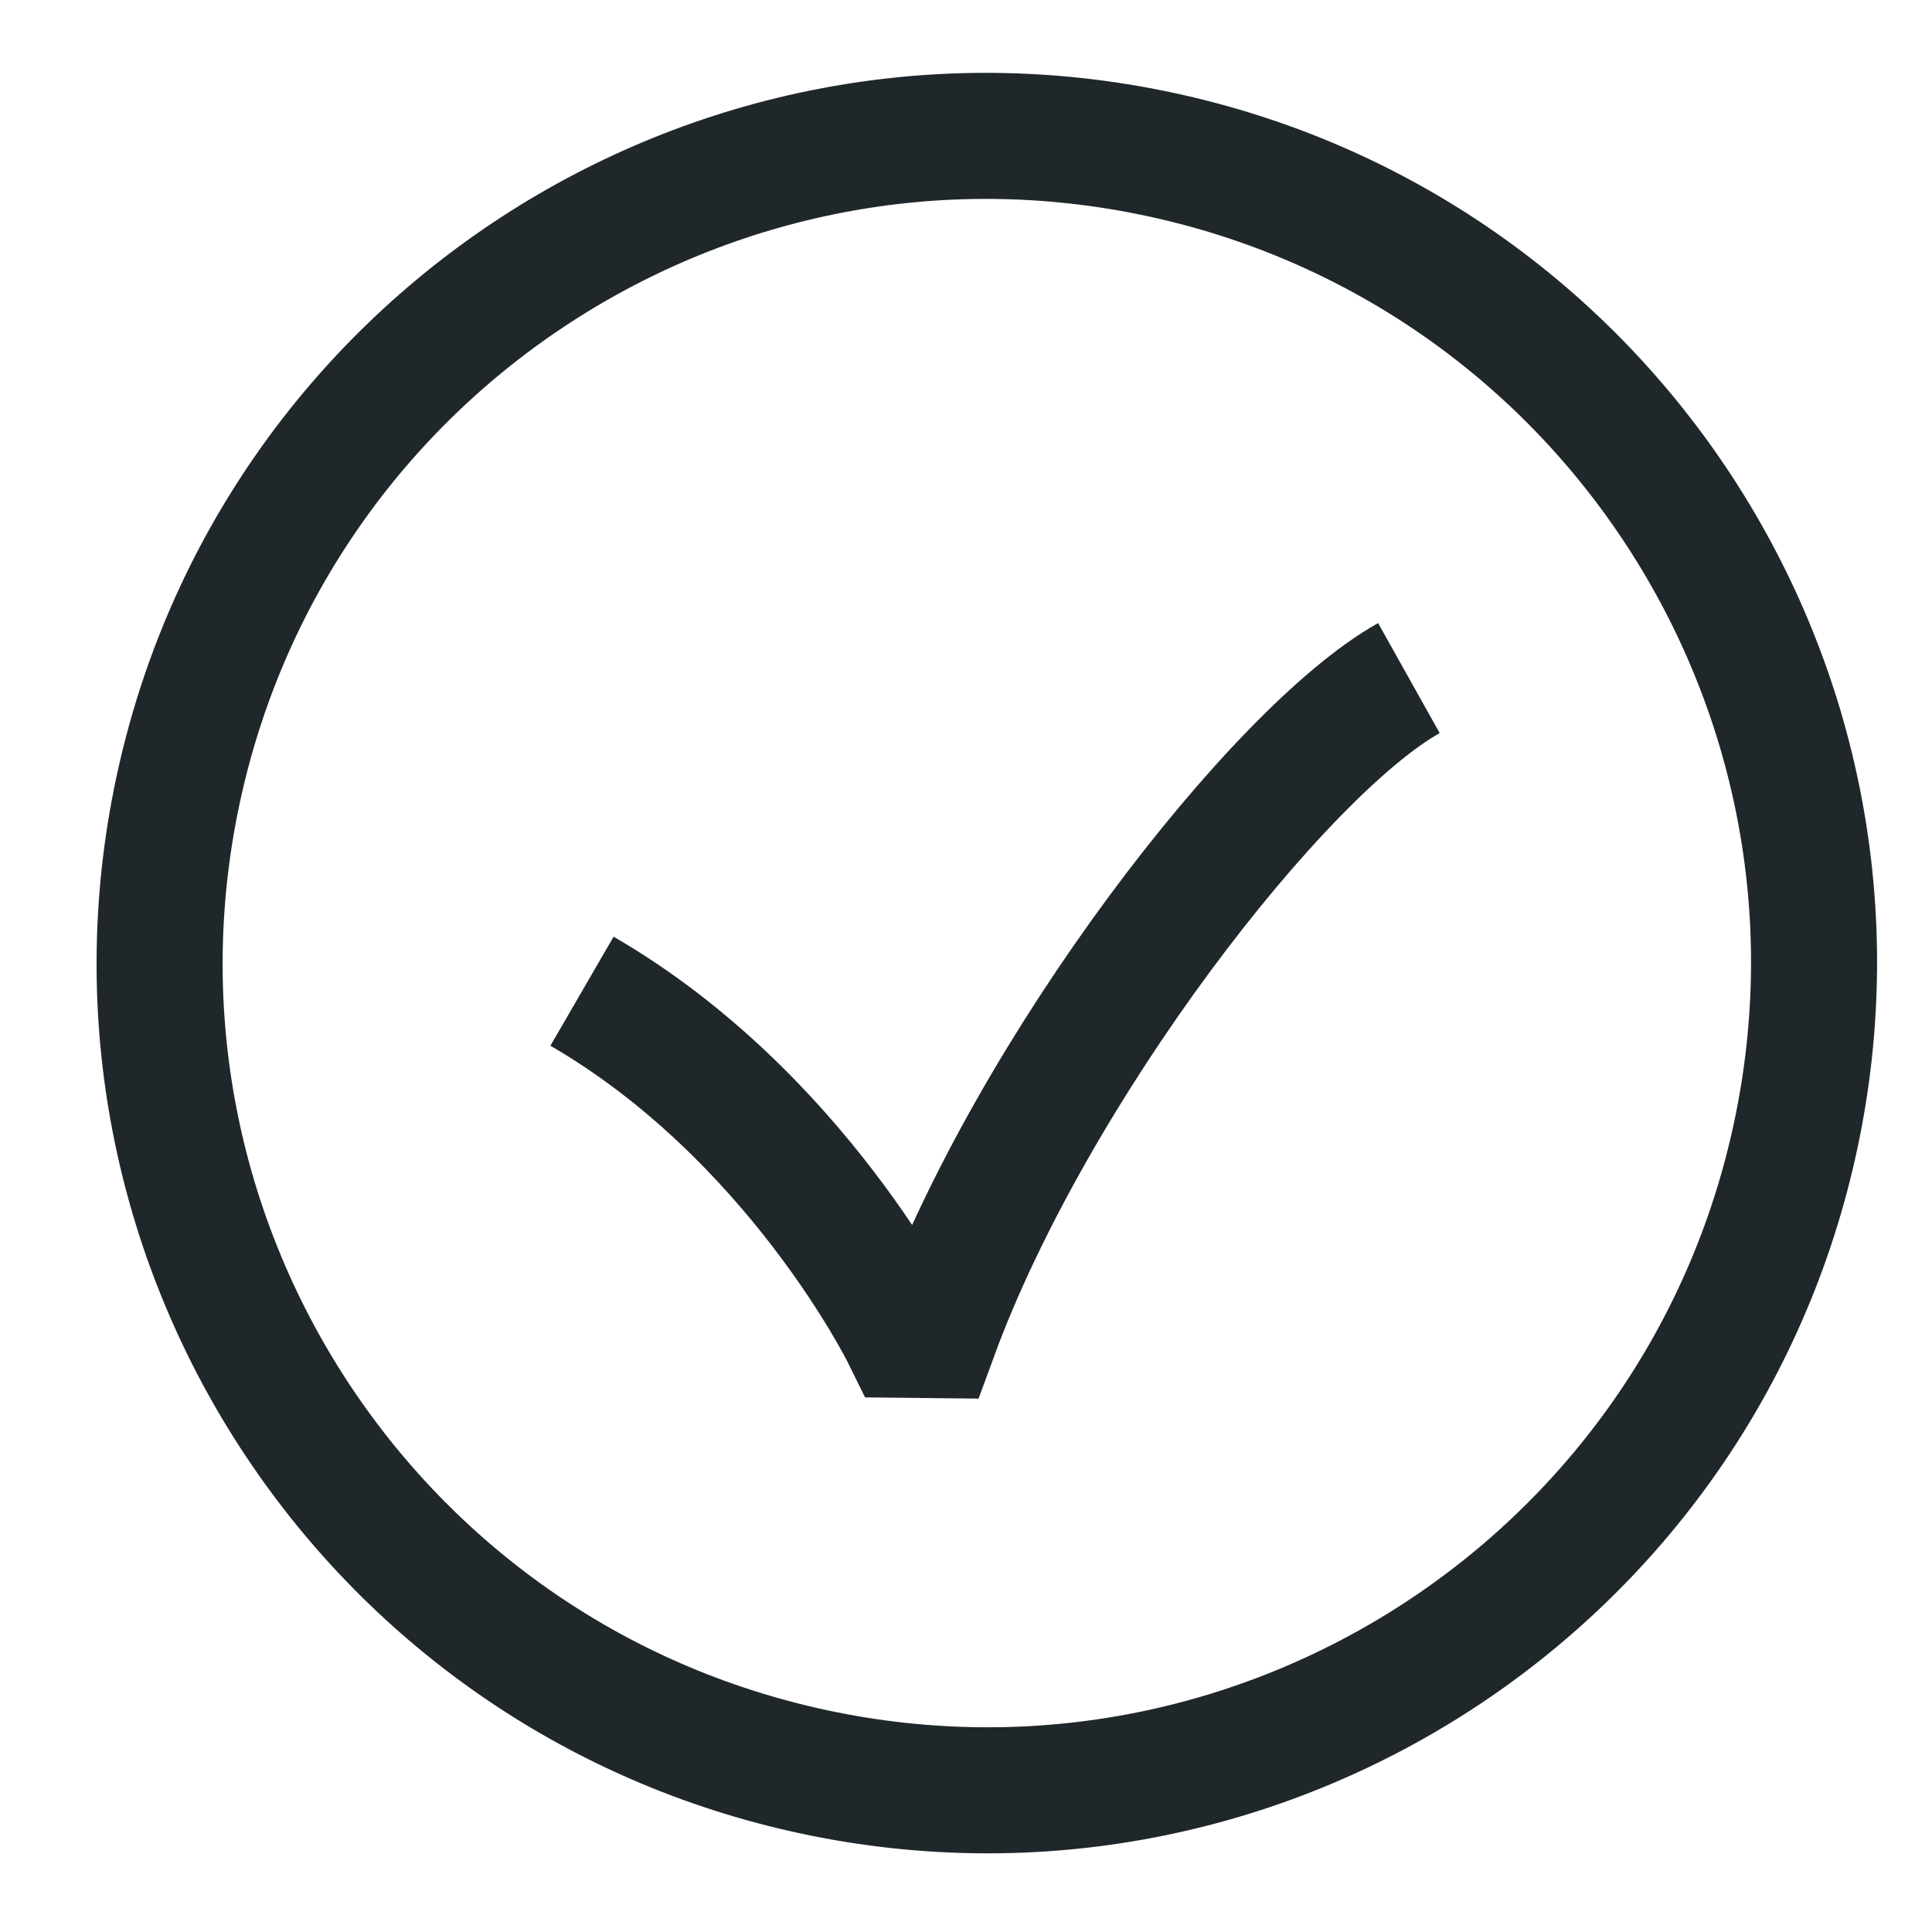
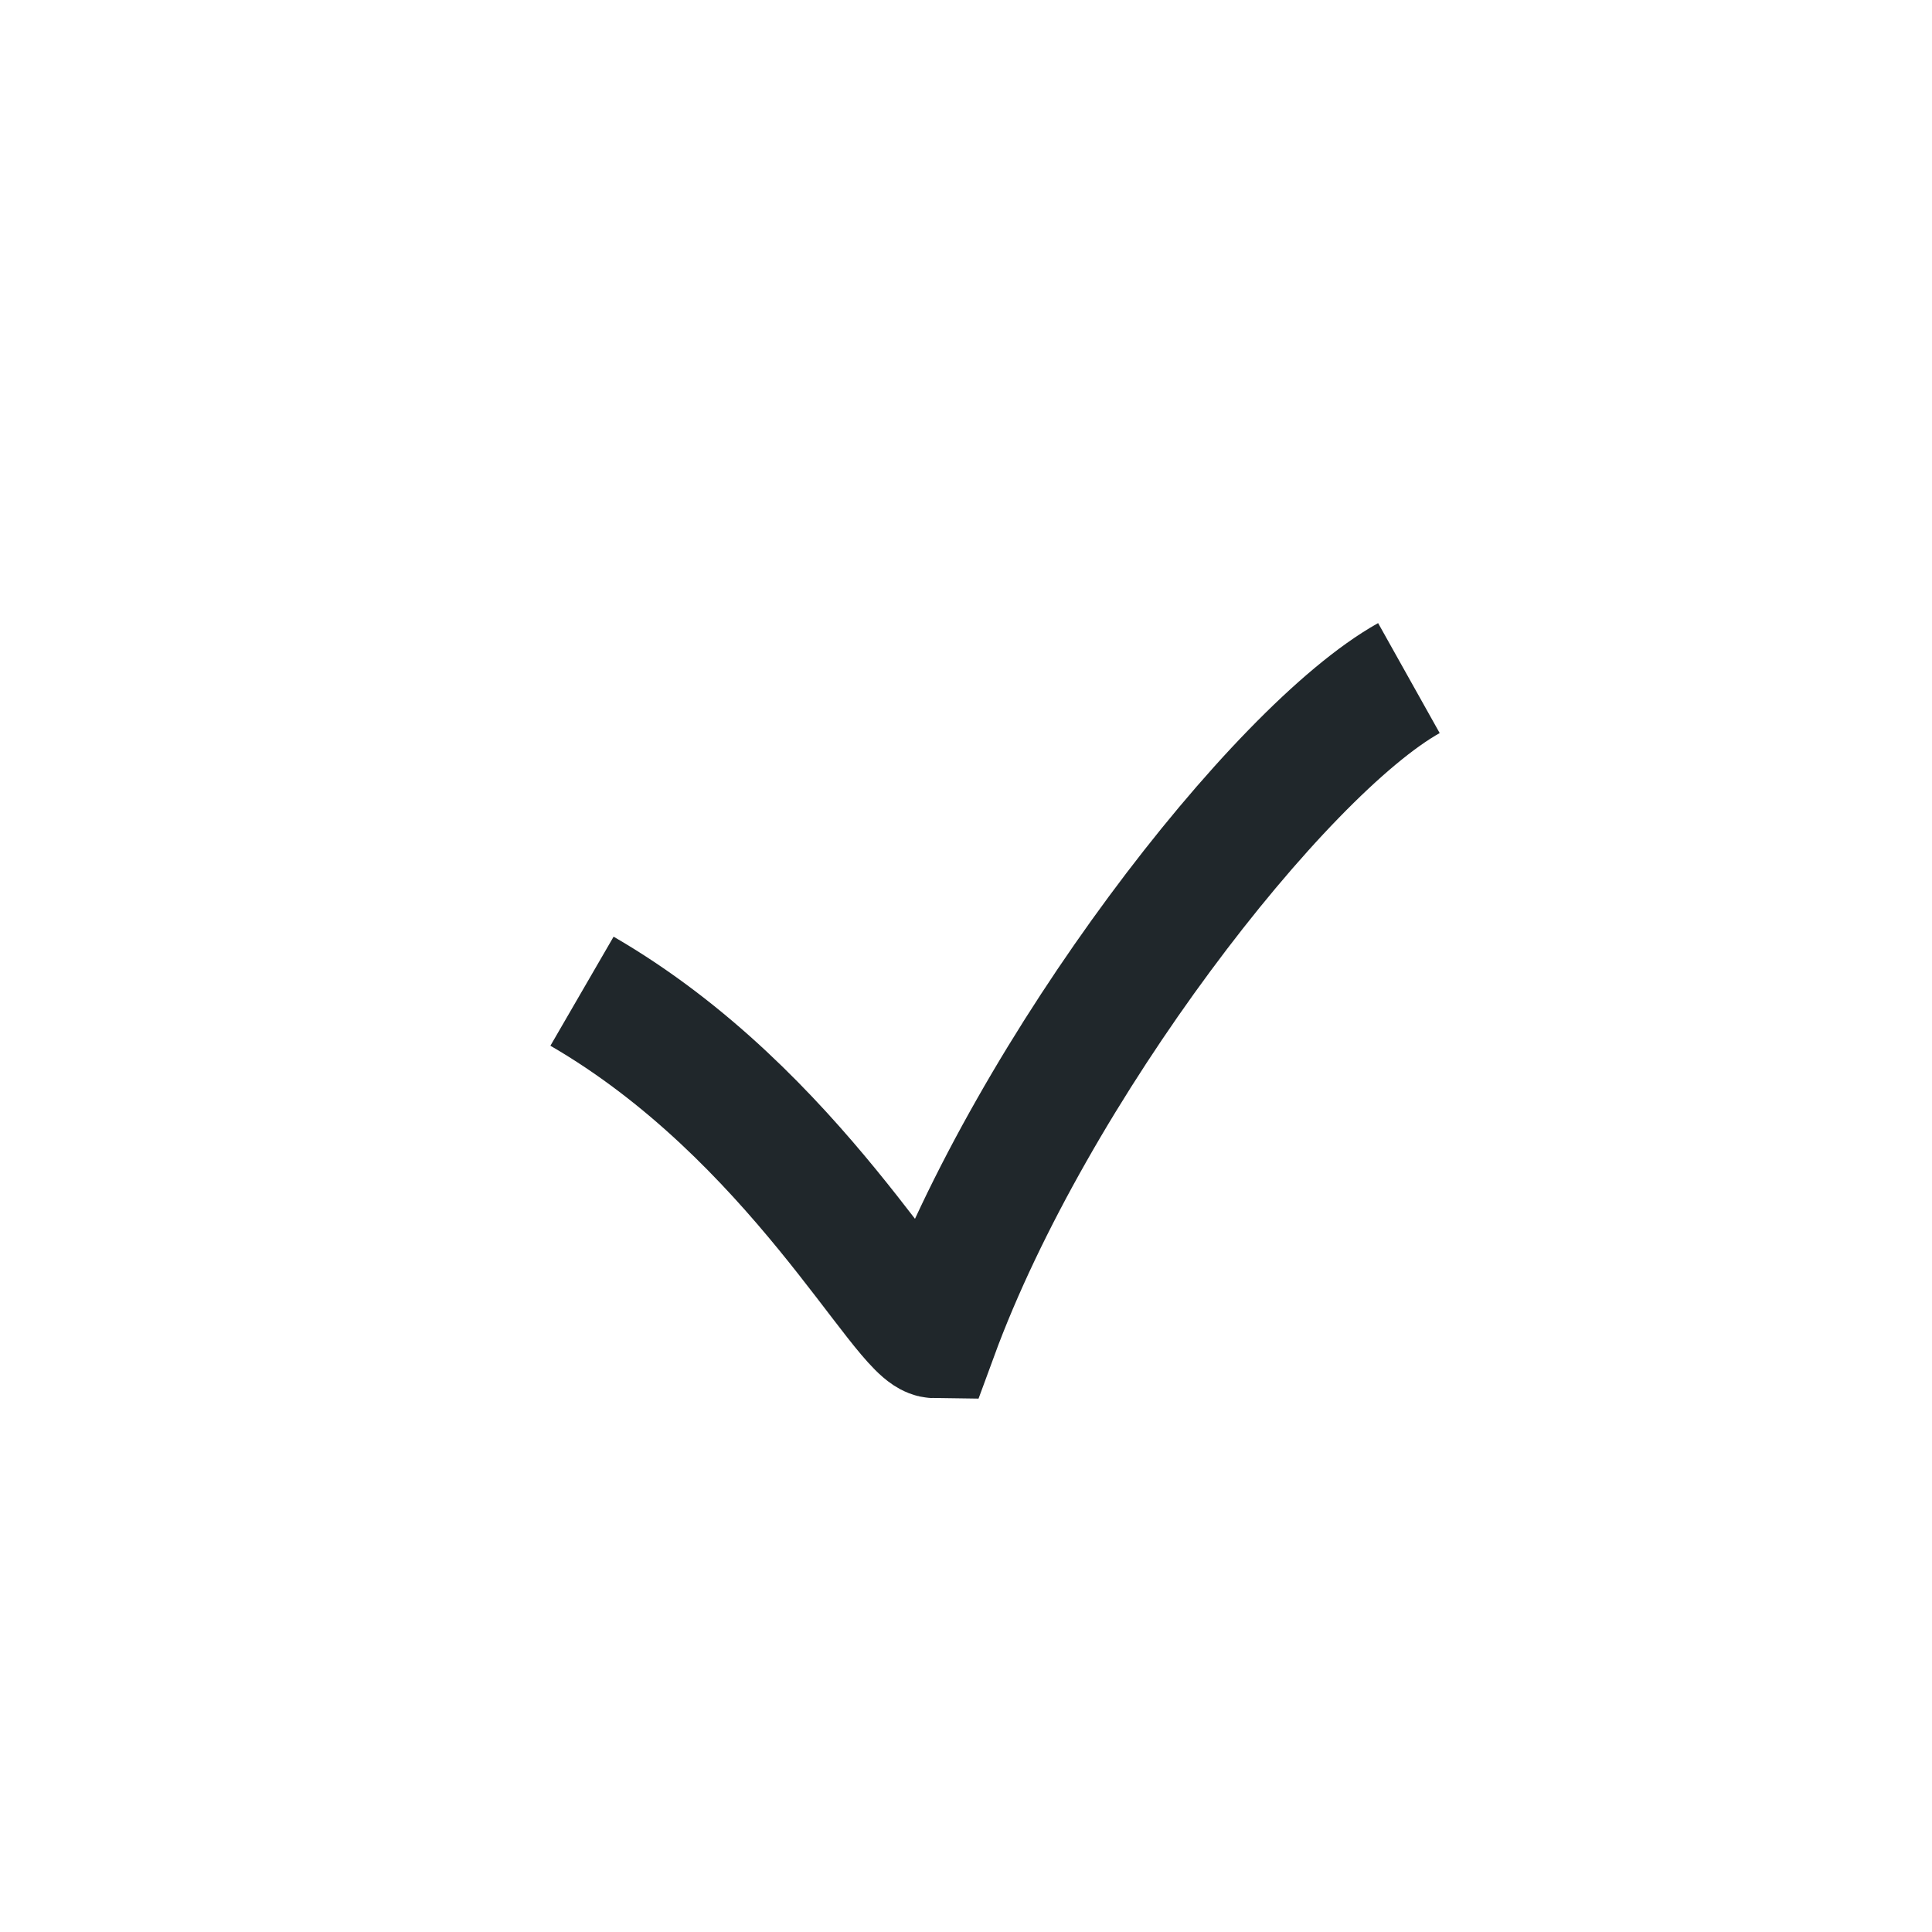
<svg xmlns="http://www.w3.org/2000/svg" width="41" height="41" viewBox="0 0 41 41" fill="none">
-   <path d="M24.591 3.271C15.109 1.255 5.79 7.308 3.774 16.789C1.759 26.271 7.811 35.591 17.293 37.606C26.774 39.622 36.094 33.569 38.11 24.087C40.125 14.606 34.073 5.286 24.591 3.271Z" stroke="#20272B" stroke-width="2.675" />
-   <path d="M29.899 14.39C27.132 15.939 21.916 22.663 19.836 28.333L19.194 28.326C19.194 28.326 16.9 23.671 12.351 21.035" stroke="#20272B" stroke-width="2.675" />
+   <path d="M29.899 14.39C27.132 15.939 21.916 22.663 19.836 28.333C19.194 28.326 16.9 23.671 12.351 21.035" stroke="#20272B" stroke-width="2.675" />
</svg>